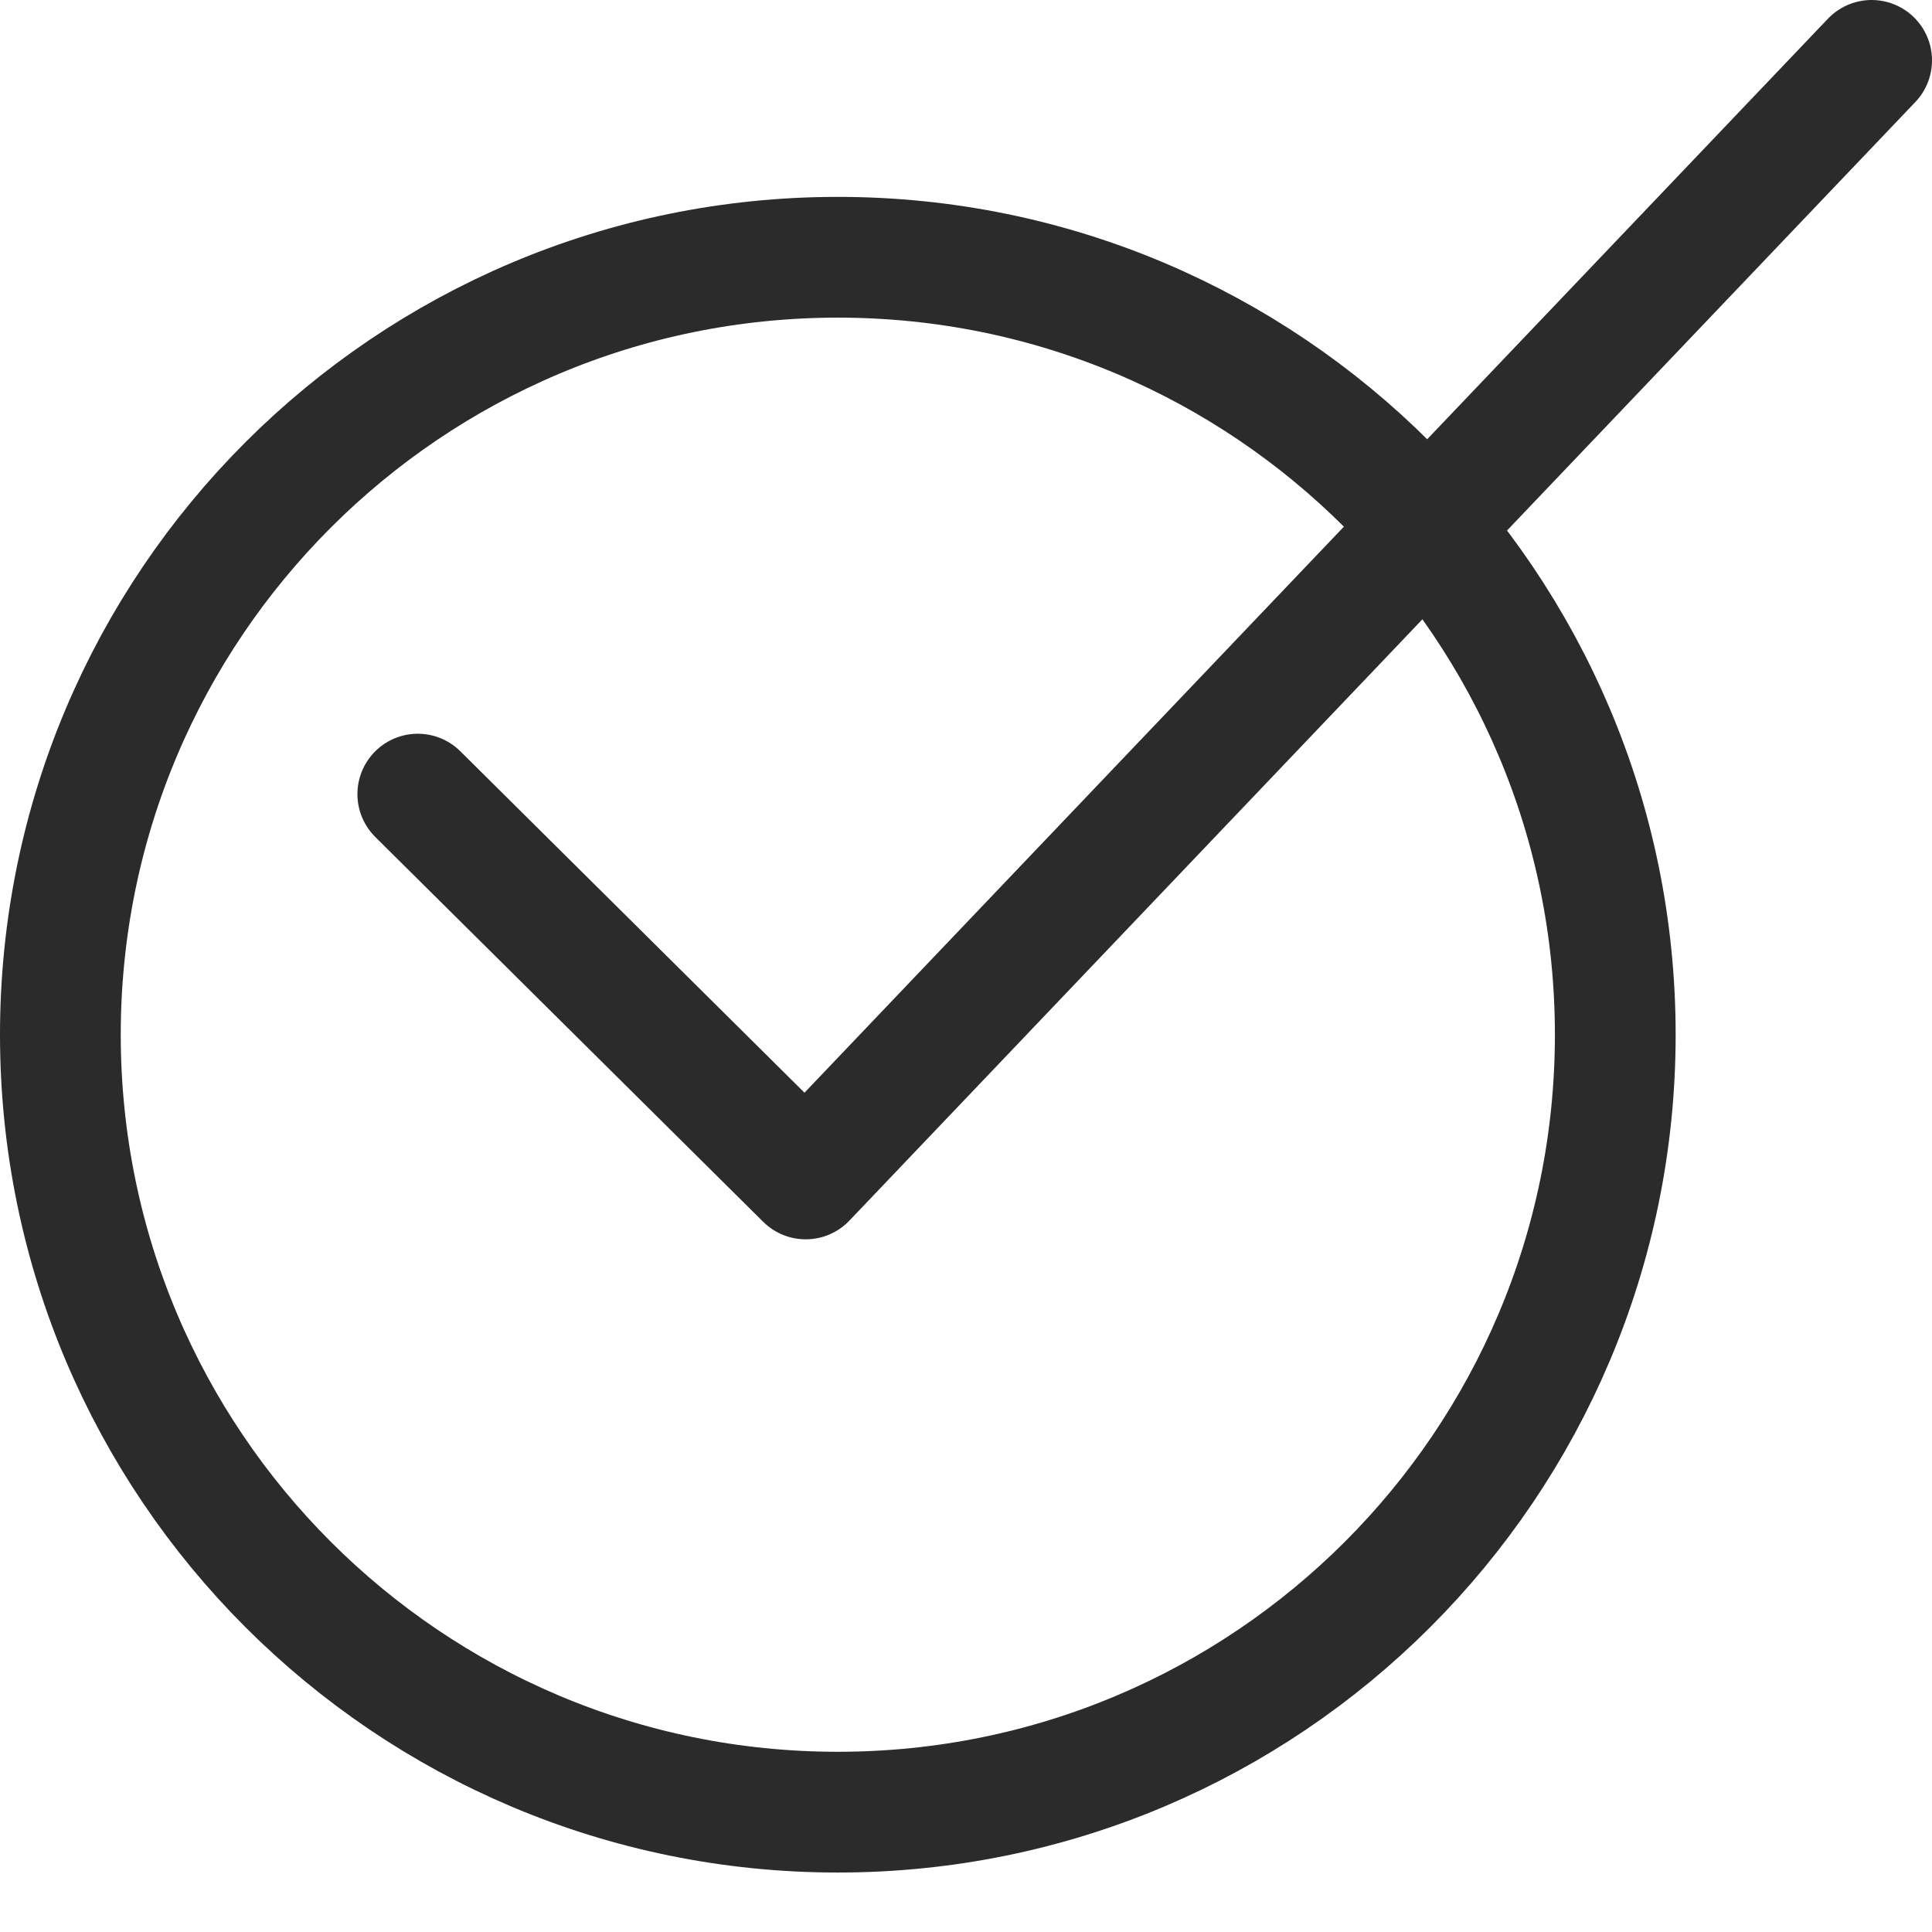
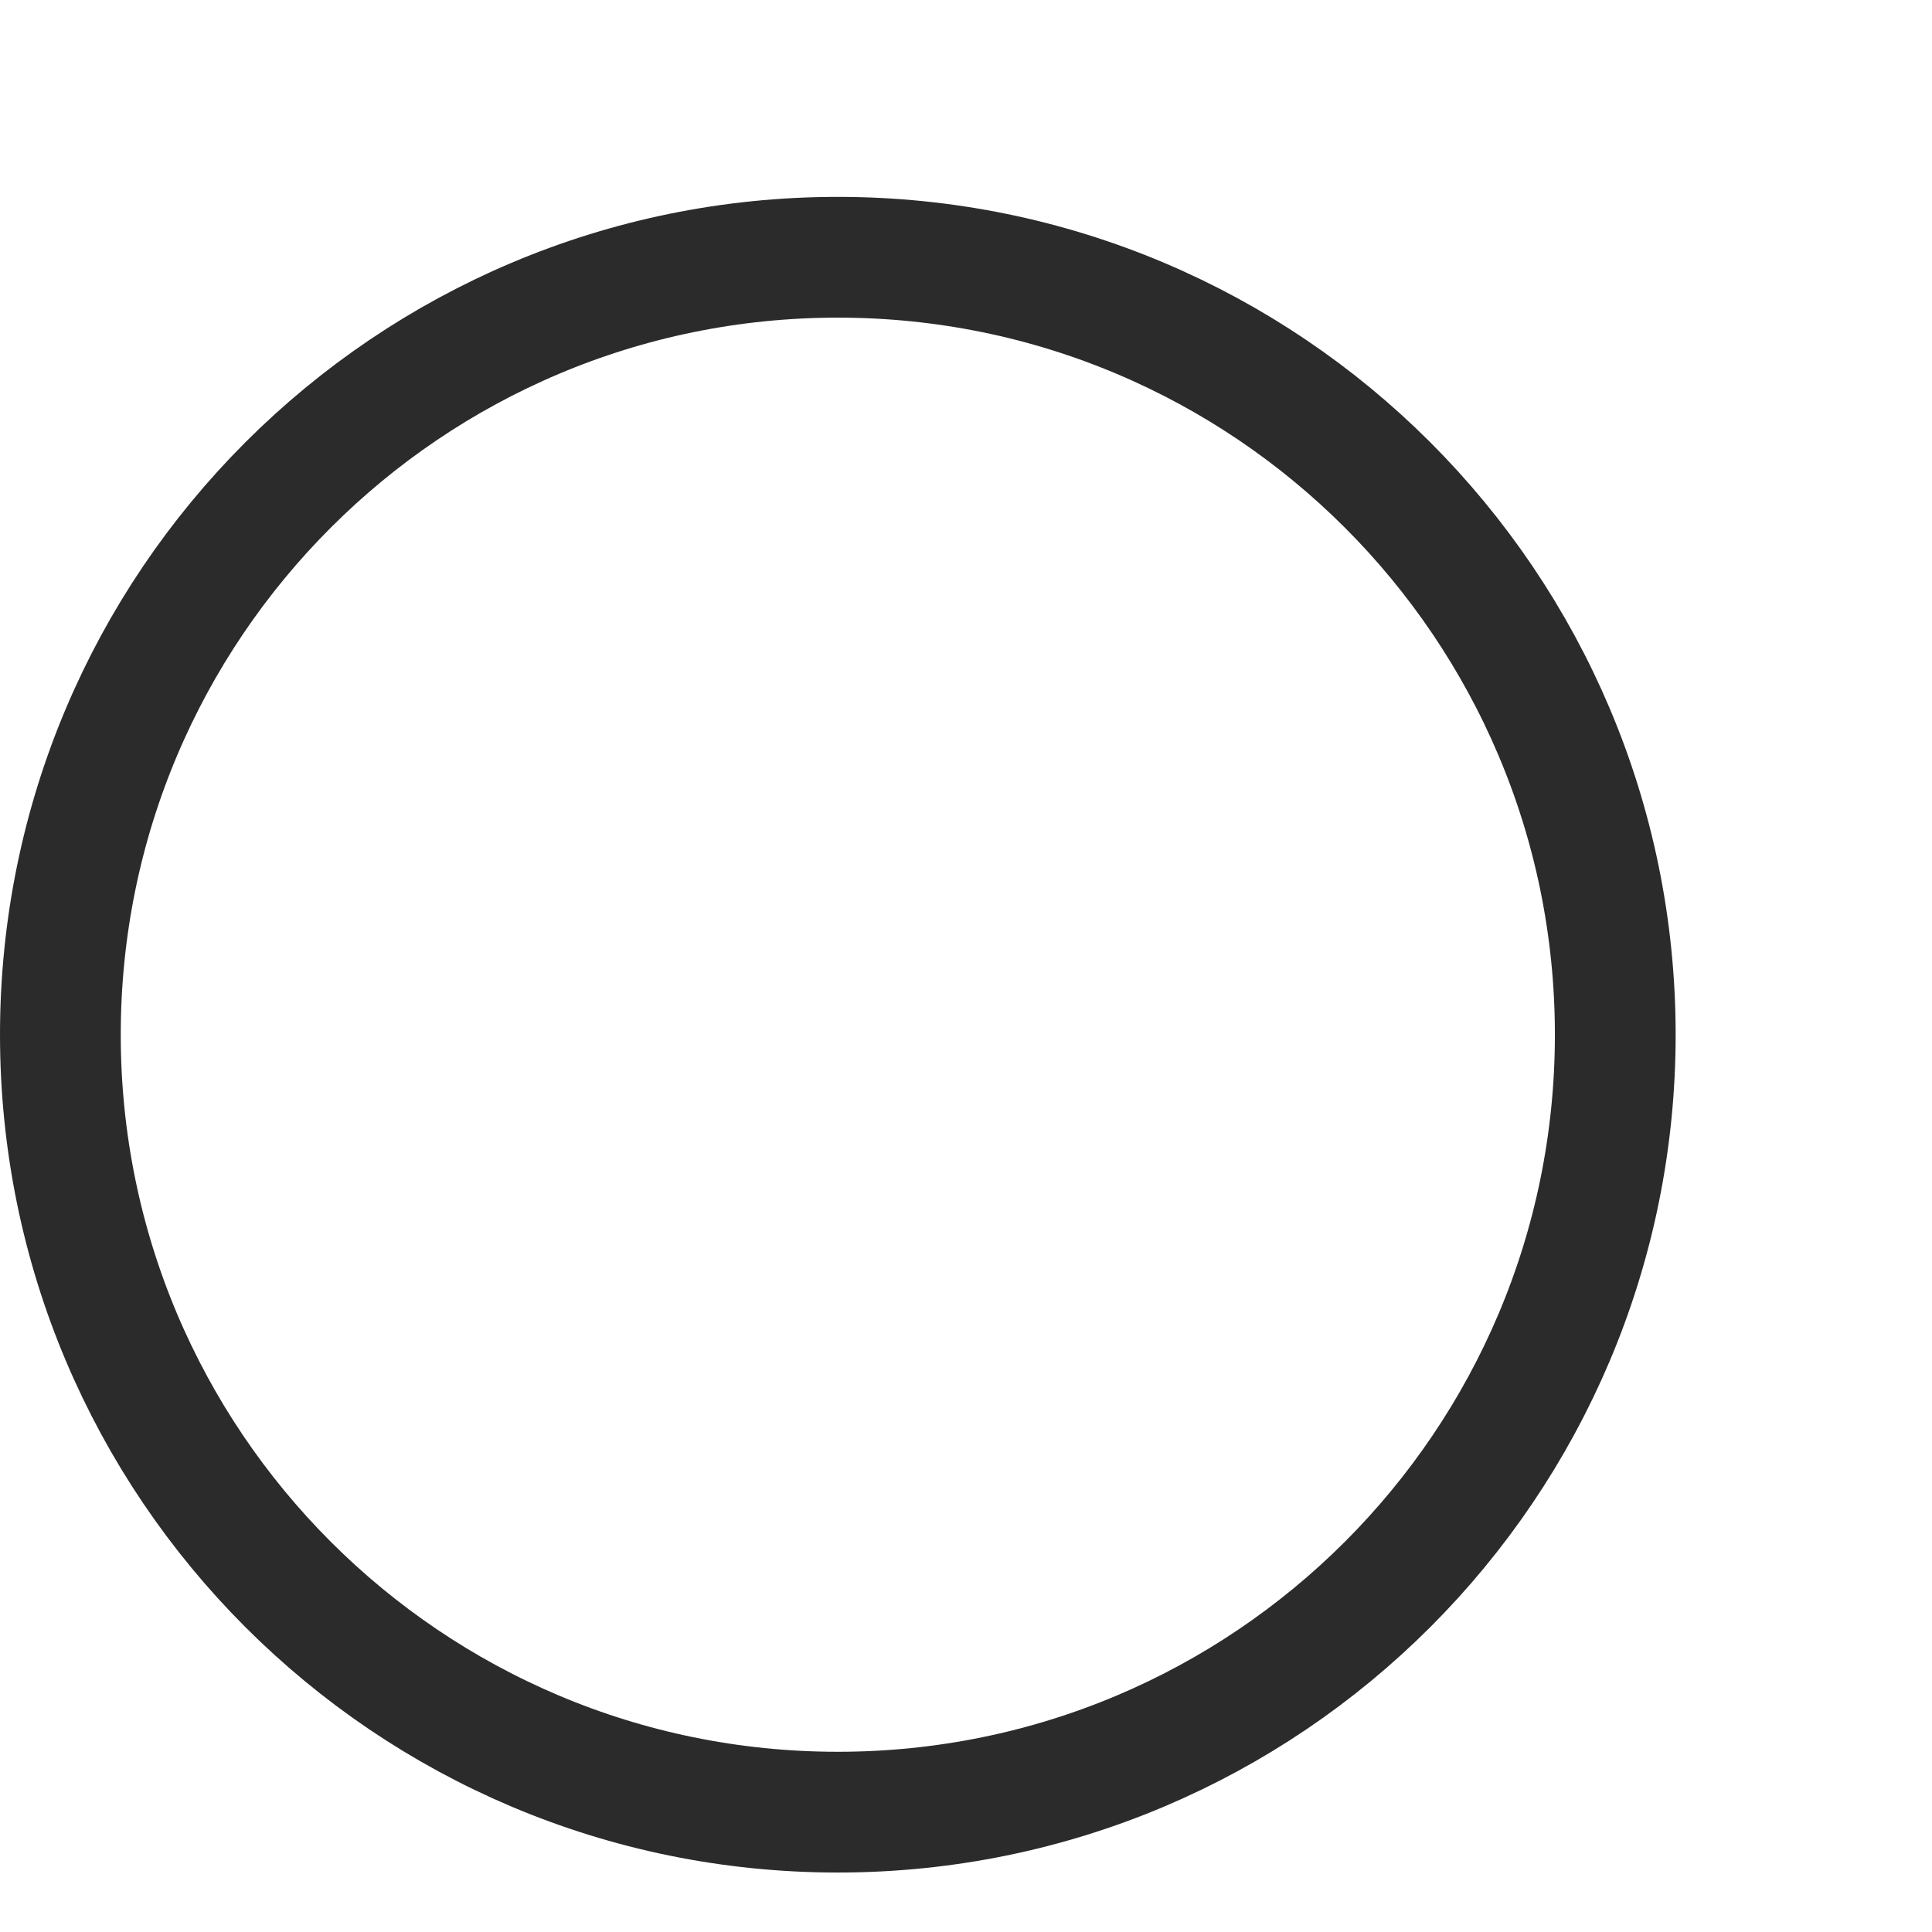
<svg xmlns="http://www.w3.org/2000/svg" width="32" height="32" viewBox="0 0 32 32" fill="none">
  <path d="M13.877 30.015C20.989 30.015 26.754 24.25 26.754 17.138C26.754 10.026 20.989 4.261 13.877 4.261C6.765 4.261 1 10.026 1 17.138C1 24.25 6.765 30.015 13.877 30.015Z" stroke="#2A2B2A" stroke-width="2" stroke-linecap="round" stroke-linejoin="round" />
-   <path d="M31 1L13.345 19.527L6.92 13.153" stroke="#2A2B2A" stroke-width="2" stroke-linecap="round" stroke-linejoin="round" />
</svg>